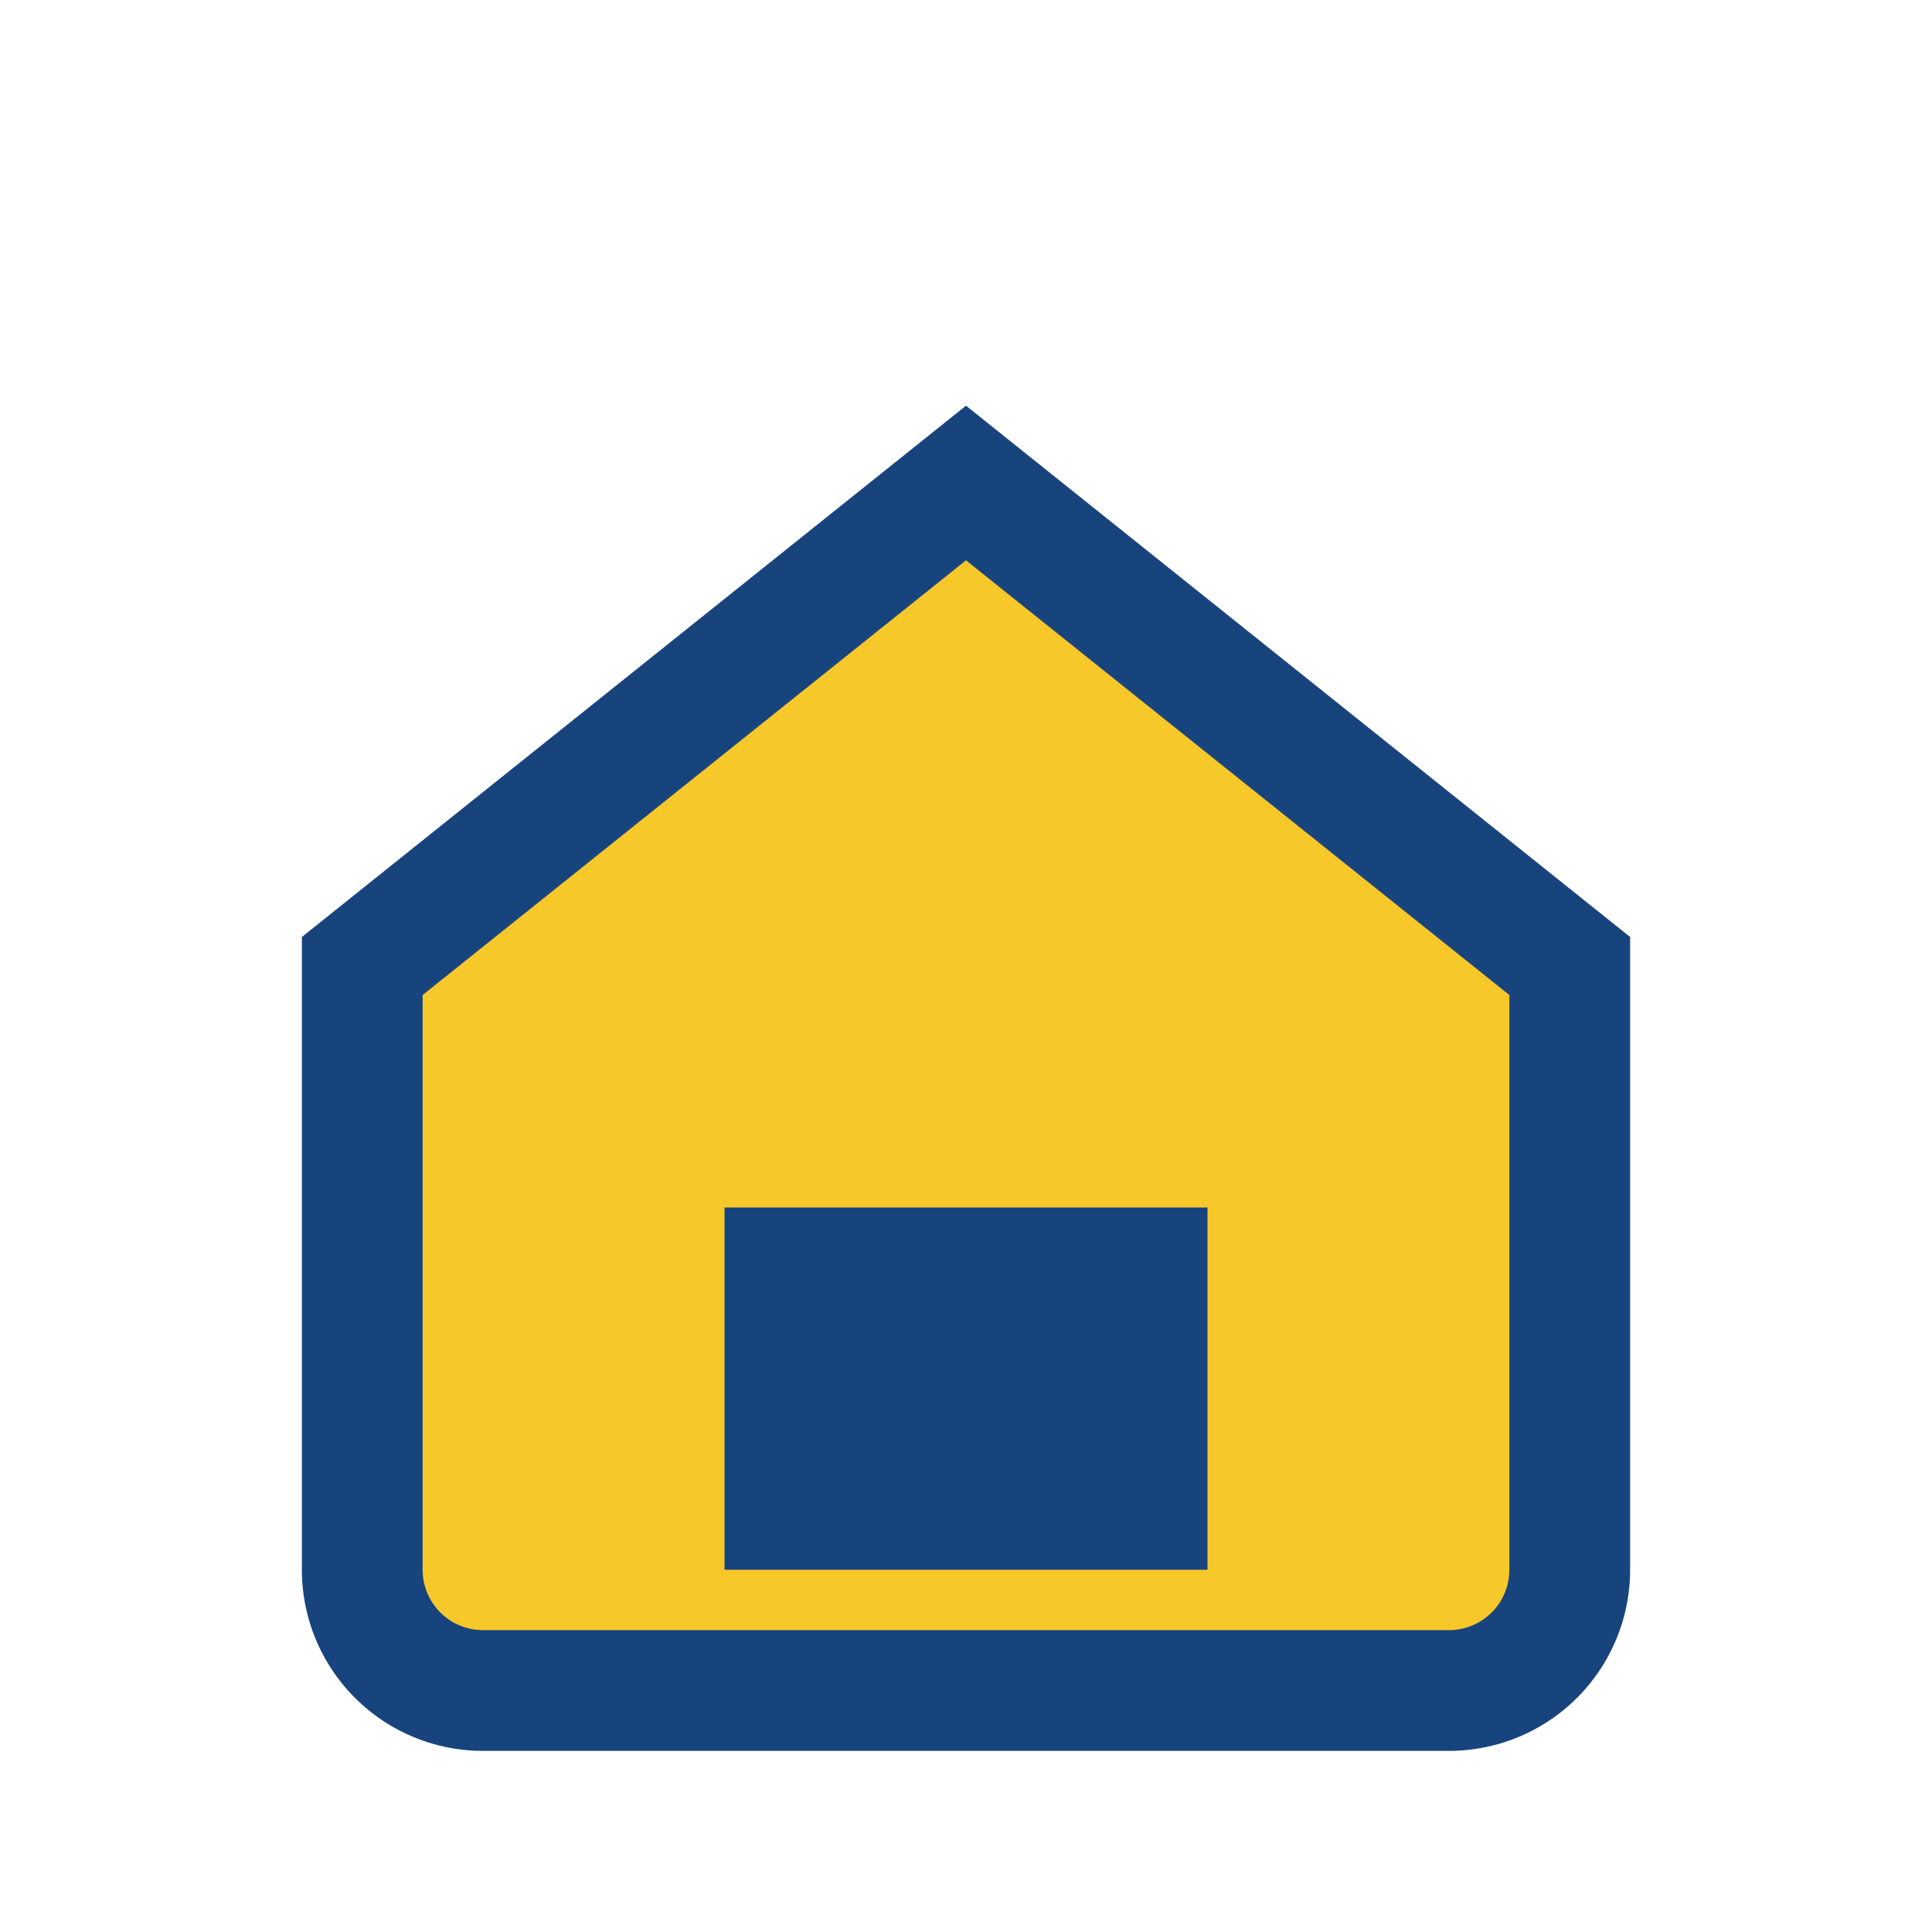
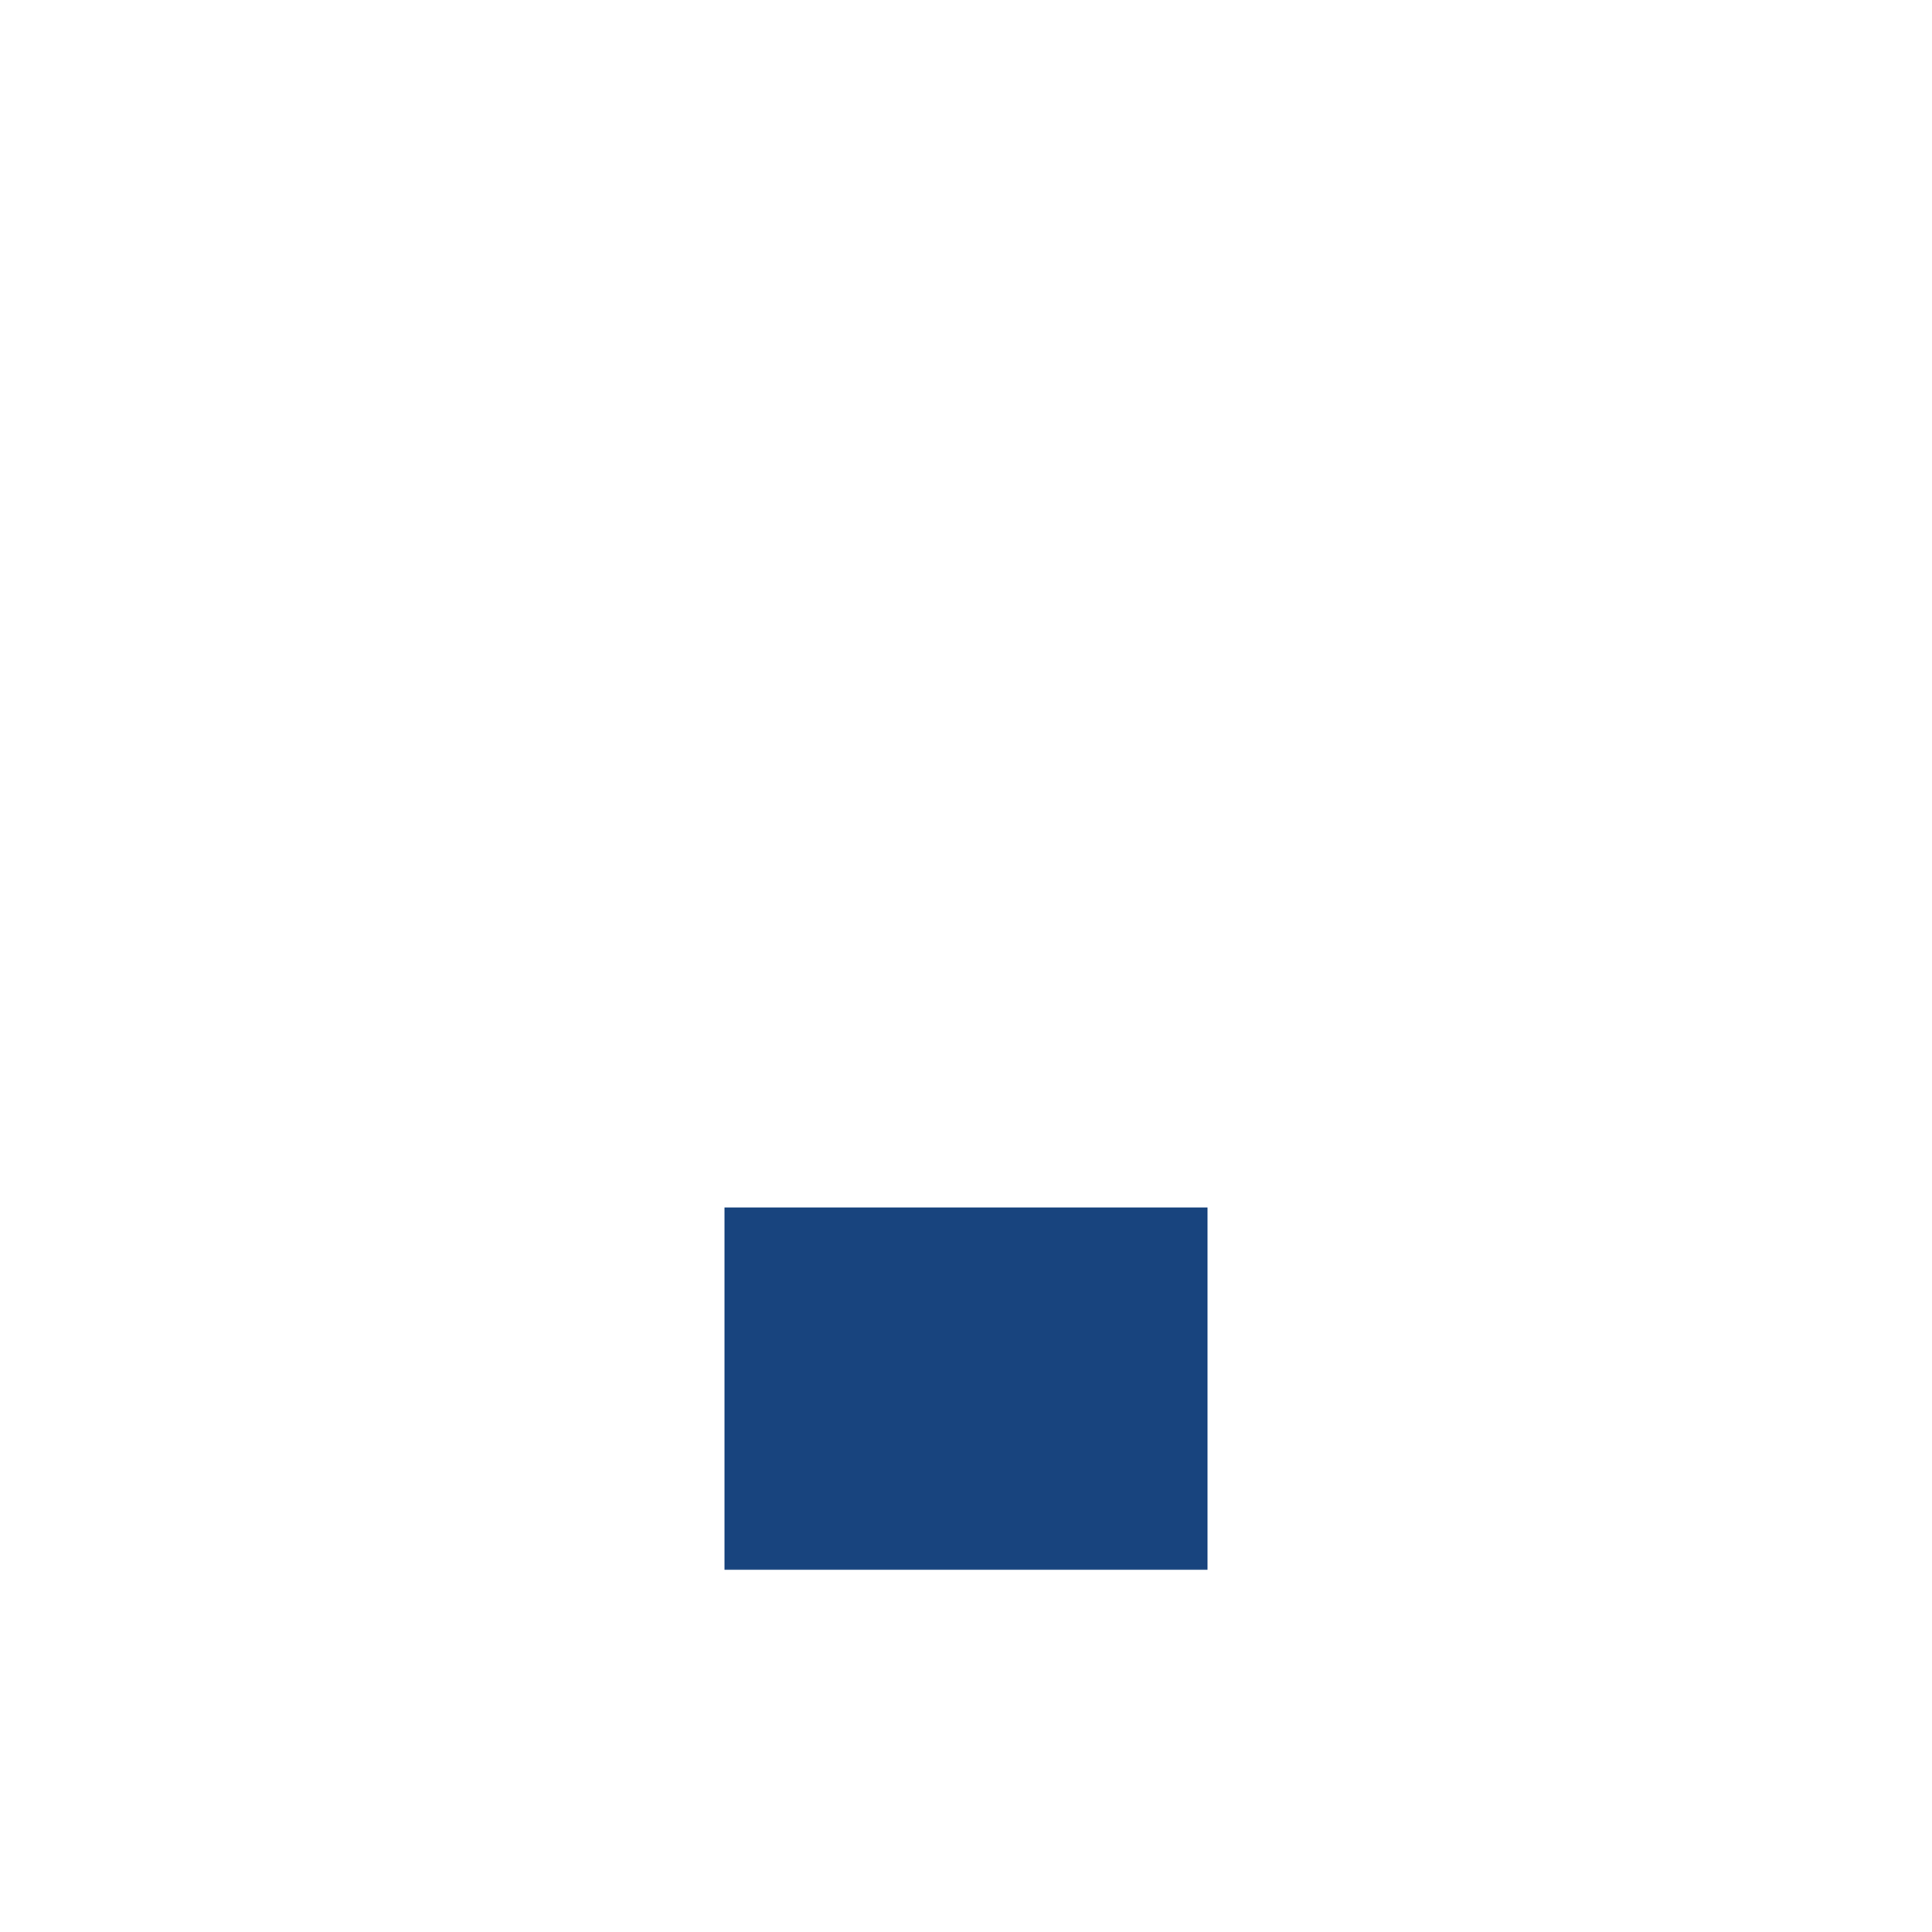
<svg xmlns="http://www.w3.org/2000/svg" width="32" height="32" viewBox="0 0 32 32">
-   <path d="M16 8l10 8v10a2 2 0 0 1-2 2H8a2 2 0 0 1-2-2V16z" fill="#F6C82A" stroke="#18447E" stroke-width="2" />
  <rect x="12" y="20" width="8" height="6" fill="#18447E" />
</svg>